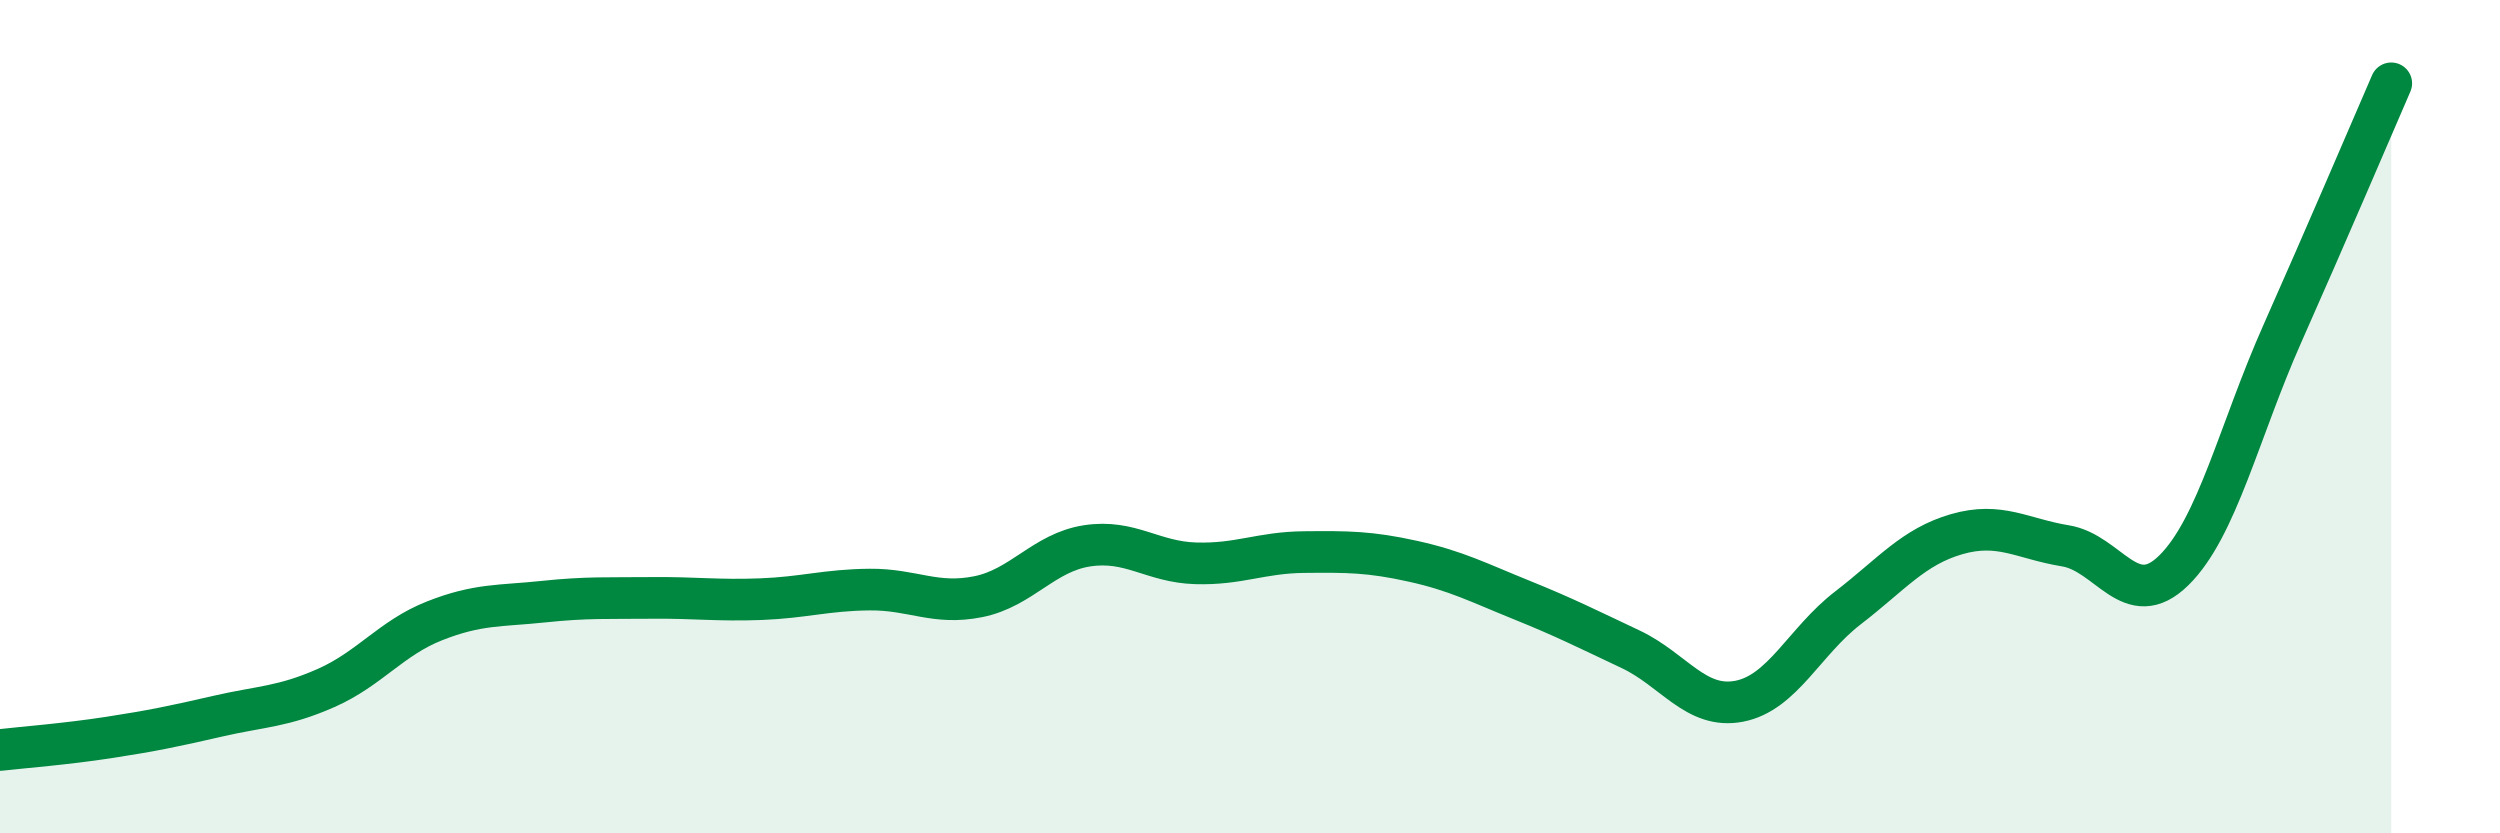
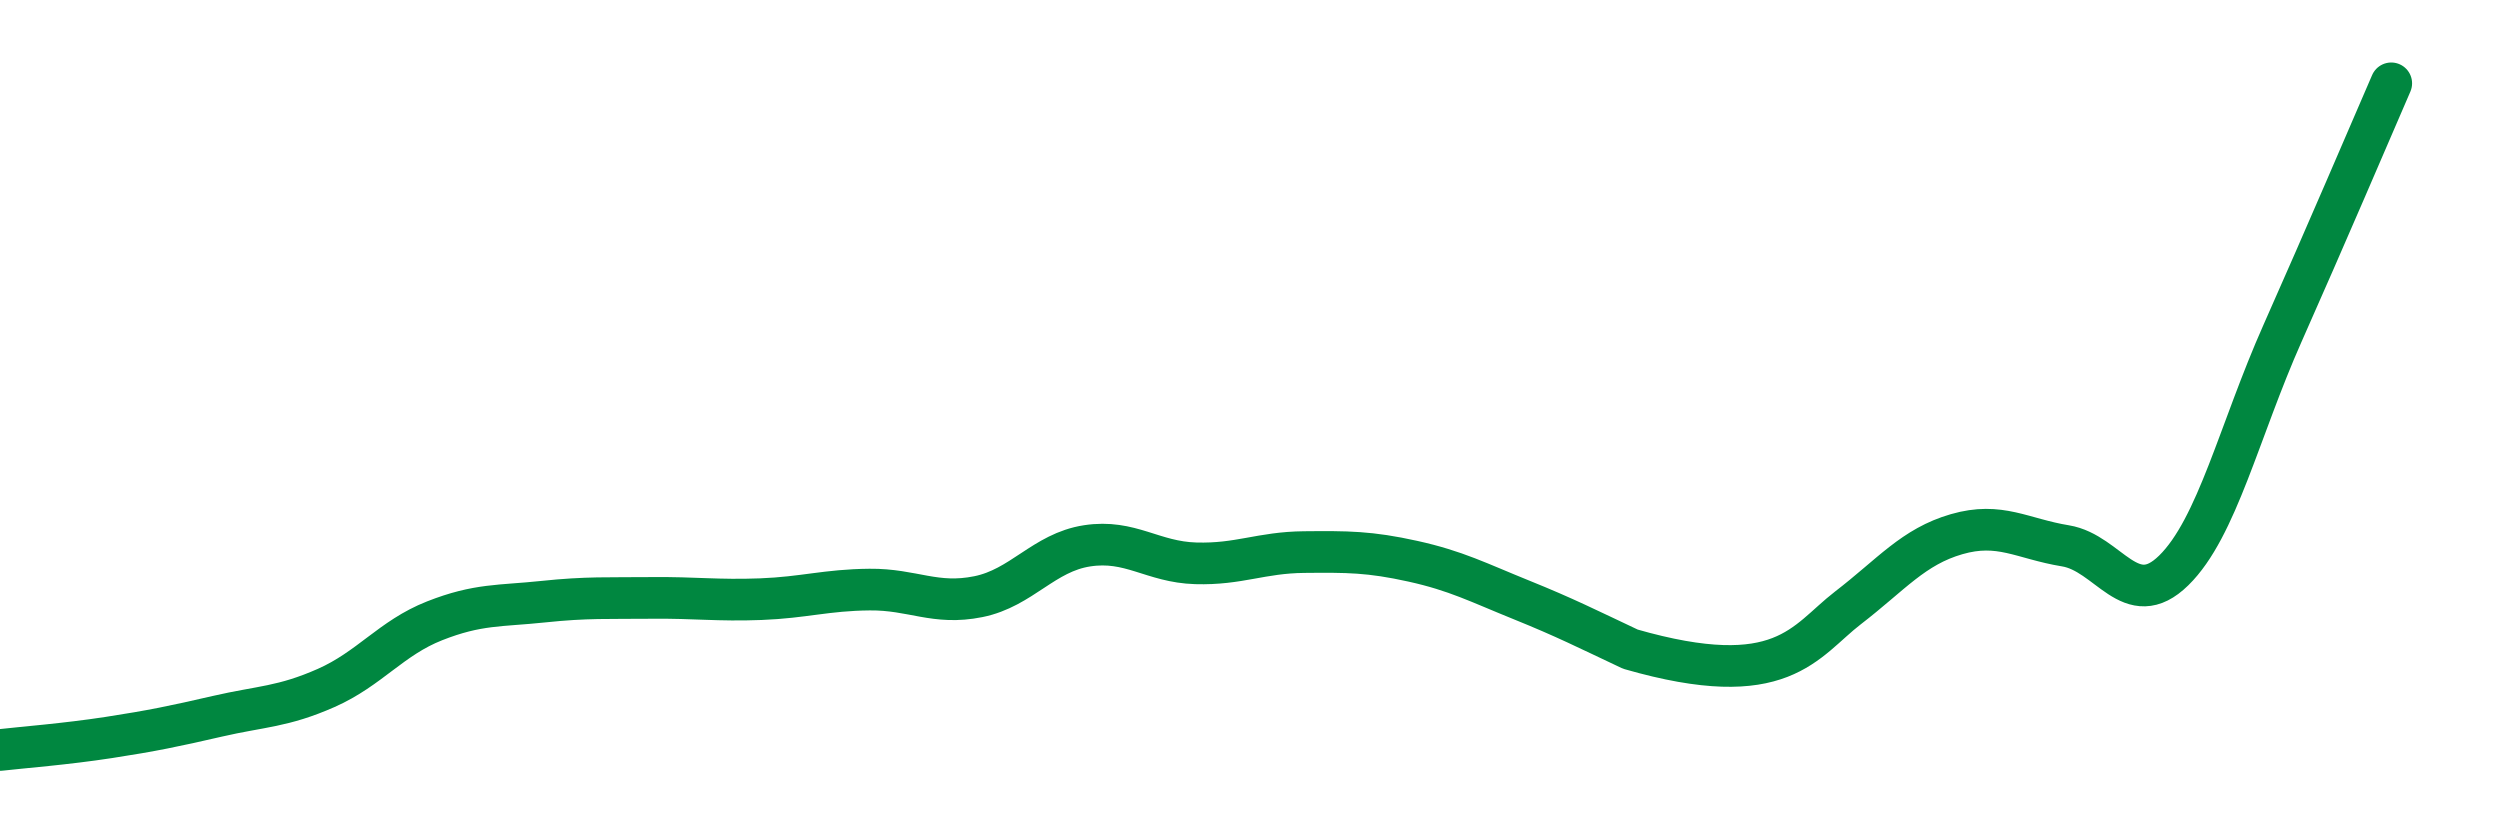
<svg xmlns="http://www.w3.org/2000/svg" width="60" height="20" viewBox="0 0 60 20">
-   <path d="M 0,18 C 0.52,17.94 1.57,17.86 2.61,17.7 C 3.65,17.54 4.18,17.43 5.22,17.19 C 6.26,16.95 6.79,16.97 7.83,16.51 C 8.87,16.05 9.39,15.31 10.43,14.9 C 11.47,14.49 12,14.55 13.04,14.44 C 14.08,14.33 14.61,14.36 15.65,14.35 C 16.69,14.34 17.22,14.42 18.26,14.38 C 19.3,14.34 19.83,14.16 20.87,14.15 C 21.91,14.14 22.44,14.53 23.48,14.32 C 24.52,14.11 25.05,13.26 26.09,13.1 C 27.13,12.94 27.66,13.49 28.7,13.52 C 29.74,13.55 30.26,13.26 31.3,13.25 C 32.34,13.24 32.87,13.24 33.91,13.47 C 34.95,13.7 35.48,13.98 36.52,14.4 C 37.56,14.82 38.09,15.09 39.13,15.58 C 40.17,16.07 40.7,17.03 41.74,16.83 C 42.78,16.63 43.31,15.39 44.35,14.59 C 45.39,13.79 45.92,13.12 46.96,12.82 C 48,12.52 48.53,12.93 49.57,13.1 C 50.61,13.27 51.13,14.71 52.17,13.69 C 53.21,12.67 53.74,10.34 54.78,8 C 55.82,5.66 56.87,3.2 57.39,2L57.39 20L0 20Z" fill="#008740" opacity="0.1" stroke-linecap="round" stroke-linejoin="round" />
-   <path d="M 0,18 C 0.52,17.94 1.57,17.86 2.61,17.7 C 3.65,17.54 4.18,17.43 5.22,17.19 C 6.26,16.95 6.79,16.97 7.83,16.51 C 8.87,16.05 9.39,15.31 10.43,14.9 C 11.47,14.49 12,14.55 13.04,14.44 C 14.08,14.33 14.61,14.36 15.65,14.35 C 16.69,14.34 17.22,14.42 18.26,14.38 C 19.3,14.34 19.83,14.16 20.87,14.15 C 21.91,14.14 22.44,14.53 23.48,14.32 C 24.52,14.11 25.05,13.26 26.09,13.1 C 27.13,12.94 27.66,13.49 28.7,13.52 C 29.74,13.55 30.26,13.26 31.3,13.25 C 32.34,13.24 32.87,13.24 33.91,13.47 C 34.95,13.7 35.48,13.98 36.52,14.4 C 37.56,14.82 38.09,15.09 39.13,15.58 C 40.17,16.07 40.7,17.03 41.74,16.83 C 42.78,16.63 43.31,15.39 44.35,14.59 C 45.39,13.79 45.92,13.12 46.96,12.82 C 48,12.52 48.53,12.93 49.57,13.1 C 50.61,13.27 51.13,14.71 52.17,13.69 C 53.21,12.67 53.74,10.34 54.78,8 C 55.82,5.66 56.87,3.2 57.39,2" stroke="#008740" stroke-width="1" fill="none" stroke-linecap="round" stroke-linejoin="round" />
+   <path d="M 0,18 C 0.52,17.94 1.57,17.86 2.61,17.7 C 3.65,17.54 4.18,17.43 5.22,17.19 C 6.26,16.95 6.79,16.97 7.83,16.51 C 8.87,16.05 9.39,15.31 10.43,14.9 C 11.47,14.49 12,14.55 13.04,14.44 C 14.08,14.33 14.61,14.36 15.65,14.35 C 16.69,14.34 17.22,14.42 18.26,14.38 C 19.3,14.34 19.83,14.16 20.87,14.15 C 21.91,14.14 22.44,14.53 23.48,14.32 C 24.52,14.11 25.05,13.26 26.09,13.1 C 27.13,12.94 27.66,13.49 28.7,13.52 C 29.74,13.55 30.26,13.26 31.3,13.25 C 32.34,13.24 32.87,13.24 33.91,13.47 C 34.95,13.7 35.48,13.98 36.52,14.4 C 37.56,14.82 38.09,15.09 39.13,15.58 C 42.78,16.63 43.31,15.39 44.35,14.59 C 45.39,13.79 45.92,13.12 46.96,12.82 C 48,12.52 48.53,12.93 49.57,13.1 C 50.61,13.27 51.13,14.71 52.17,13.69 C 53.21,12.67 53.74,10.34 54.78,8 C 55.82,5.66 56.87,3.2 57.39,2" stroke="#008740" stroke-width="1" fill="none" stroke-linecap="round" stroke-linejoin="round" />
</svg>